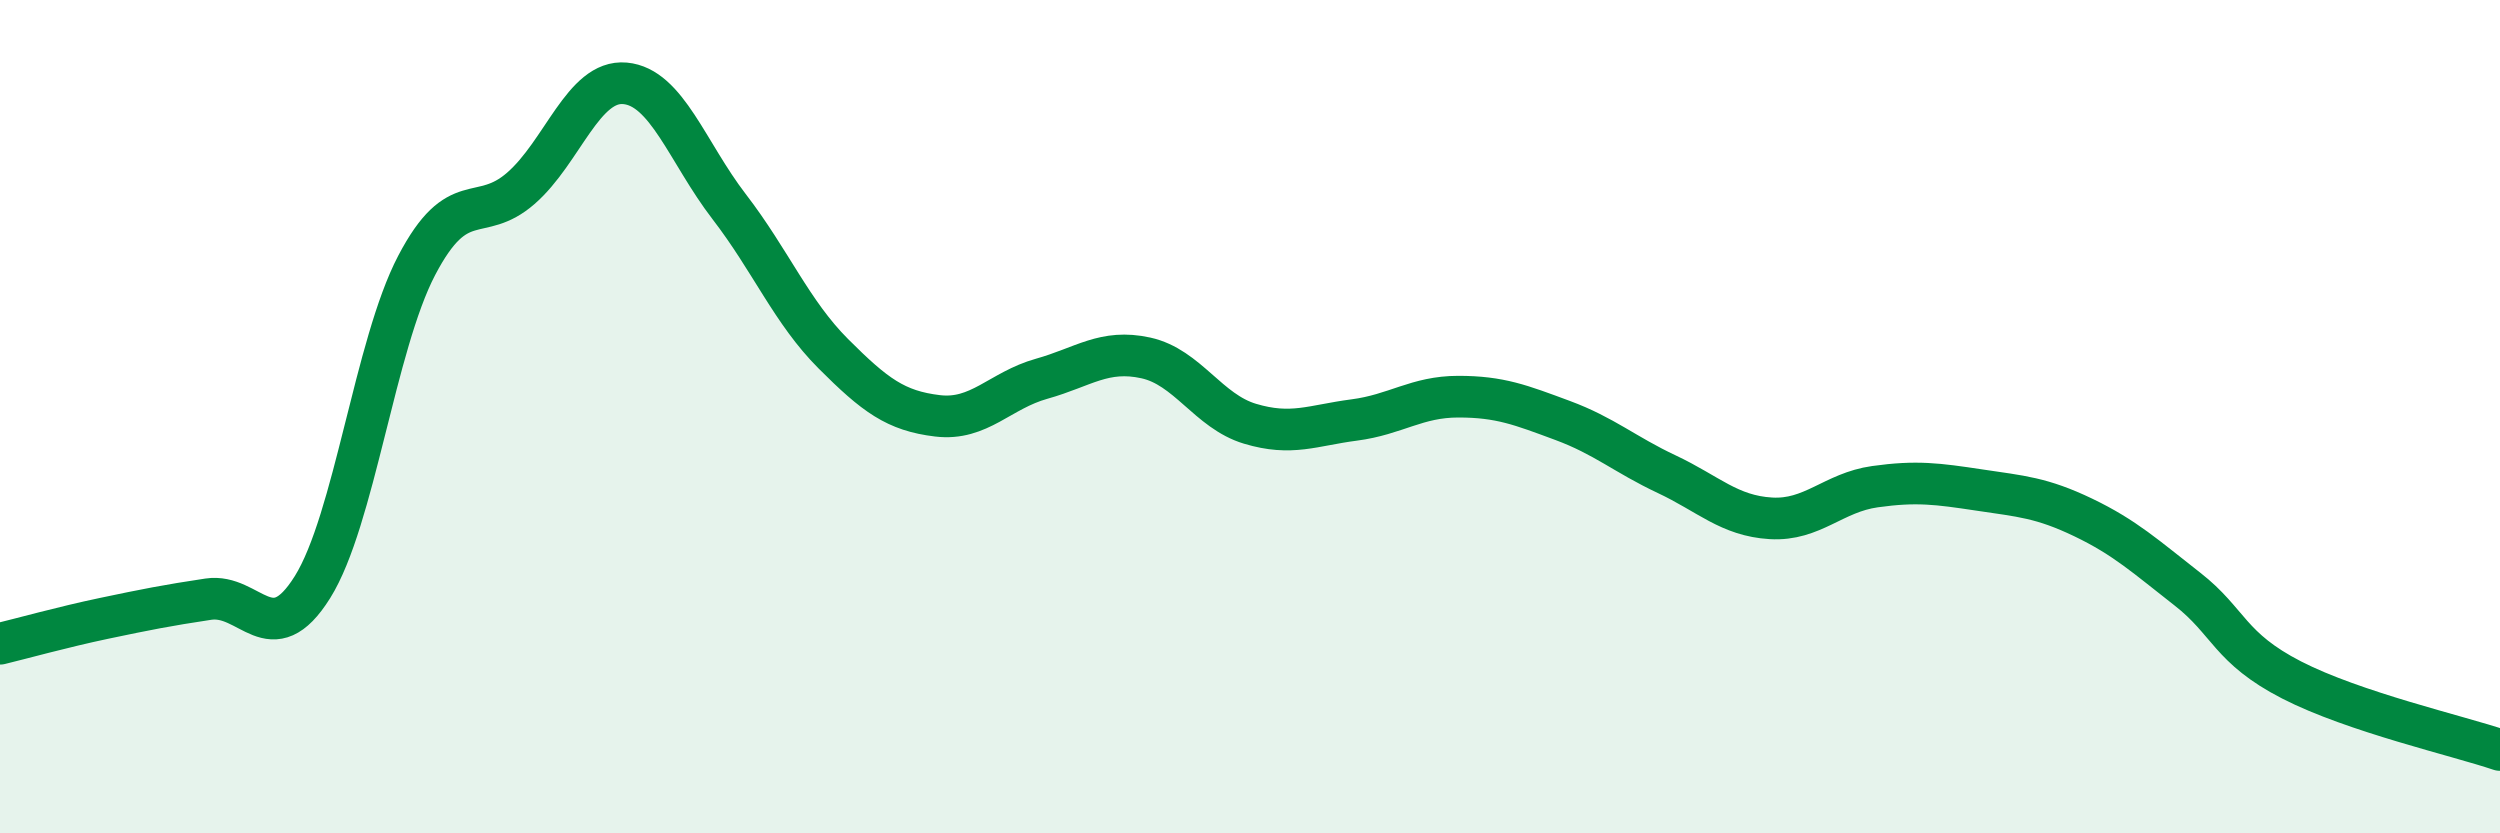
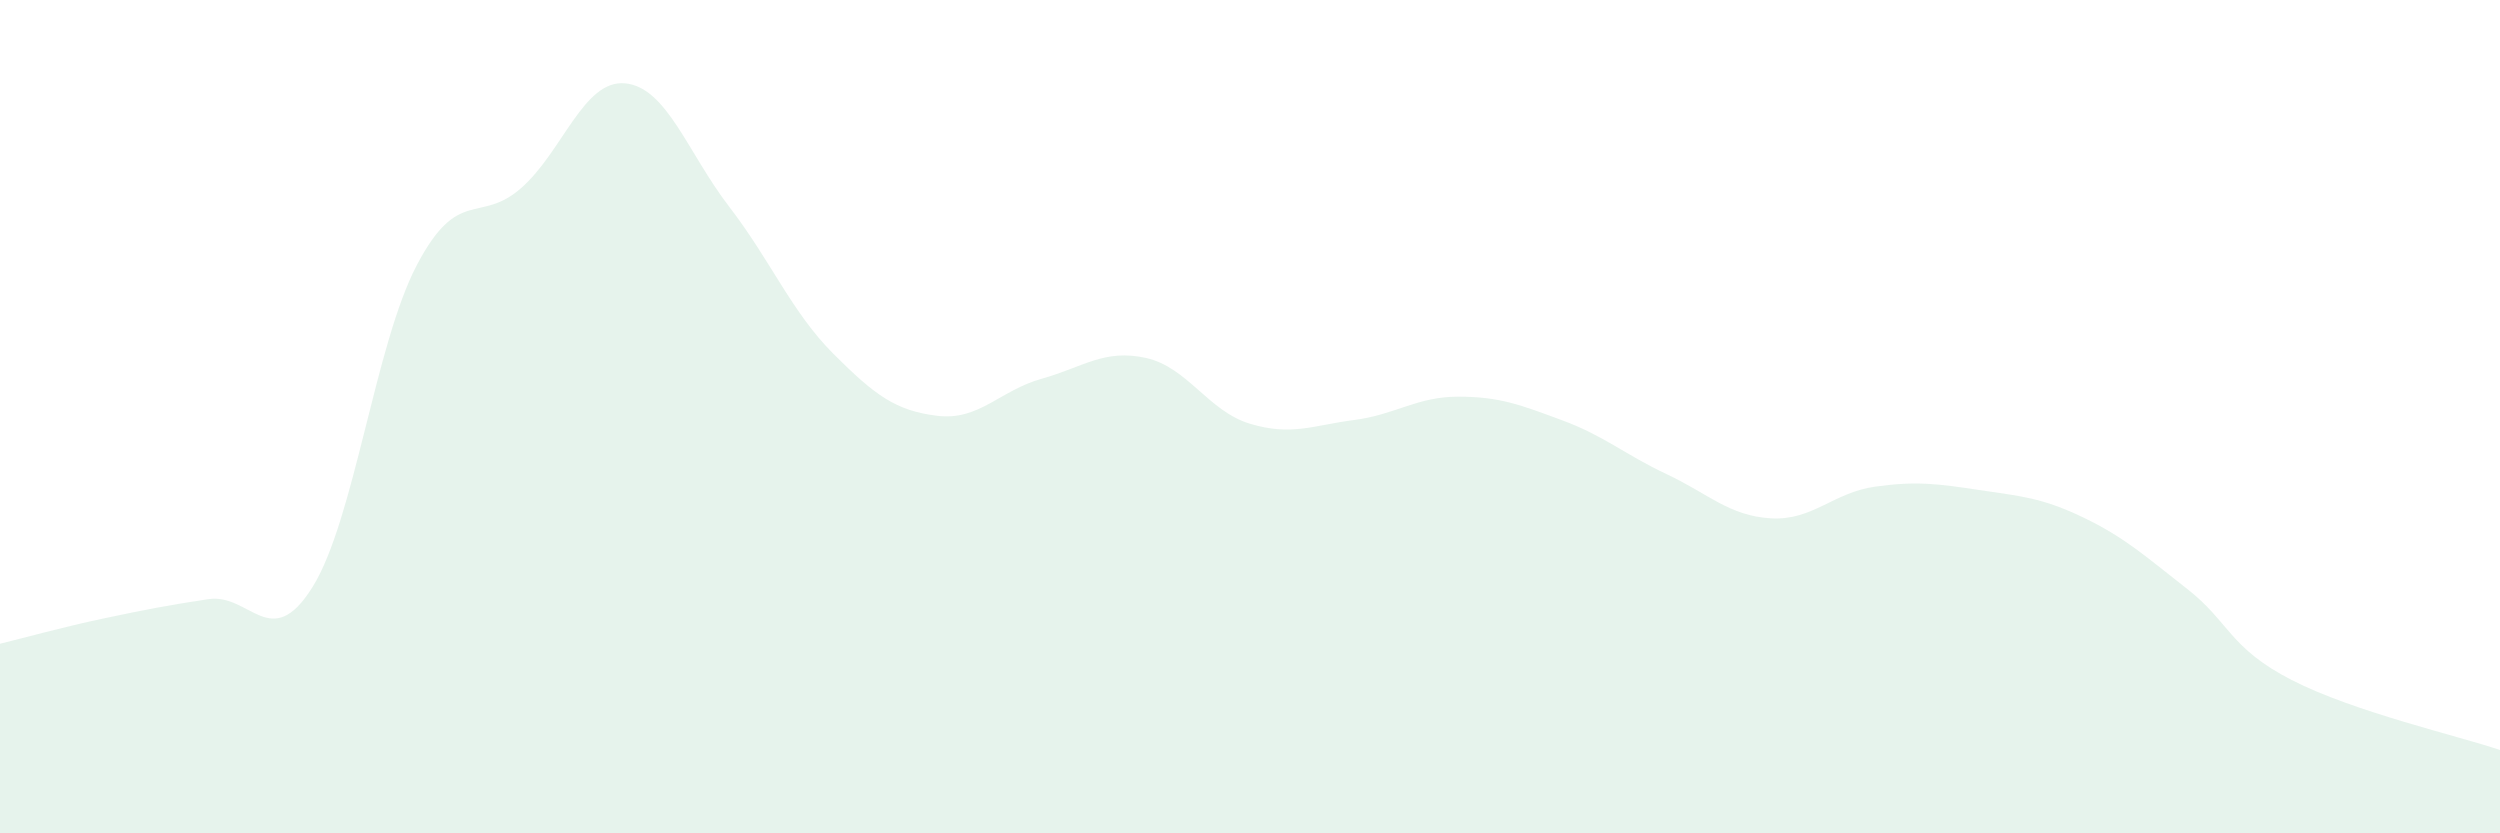
<svg xmlns="http://www.w3.org/2000/svg" width="60" height="20" viewBox="0 0 60 20">
  <path d="M 0,15.45 C 0.5,15.33 1.5,15.05 2.5,14.84 C 3.5,14.63 4,14.53 5,14.38 C 6,14.23 6.5,15.69 7.5,14.09 C 8.5,12.49 9,8.28 10,6.37 C 11,4.46 11.5,5.39 12.5,4.52 C 13.5,3.65 14,1.91 15,2 C 16,2.09 16.5,3.66 17.5,4.96 C 18.5,6.26 19,7.49 20,8.49 C 21,9.49 21.5,9.86 22.5,9.98 C 23.5,10.1 24,9.37 25,9.09 C 26,8.81 26.5,8.37 27.5,8.59 C 28.5,8.81 29,9.87 30,10.17 C 31,10.47 31.5,10.21 32.5,10.08 C 33.5,9.95 34,9.52 35,9.52 C 36,9.52 36.5,9.72 37.5,10.09 C 38.5,10.46 39,10.91 40,11.38 C 41,11.85 41.5,12.38 42.5,12.44 C 43.5,12.5 44,11.82 45,11.68 C 46,11.54 46.5,11.61 47.5,11.76 C 48.5,11.91 49,11.94 50,12.42 C 51,12.9 51.5,13.36 52.5,14.14 C 53.5,14.92 53.5,15.55 55,16.32 C 56.5,17.09 59,17.66 60,18L60 20L0 20Z" fill="#008740" opacity="0.1" stroke-linecap="round" stroke-linejoin="round" />
-   <path d="M 0,15.45 C 0.5,15.33 1.5,15.05 2.5,14.84 C 3.5,14.63 4,14.53 5,14.38 C 6,14.23 6.5,15.69 7.5,14.09 C 8.5,12.49 9,8.28 10,6.37 C 11,4.46 11.5,5.39 12.5,4.52 C 13.5,3.65 14,1.91 15,2 C 16,2.09 16.5,3.66 17.5,4.96 C 18.5,6.26 19,7.49 20,8.49 C 21,9.49 21.5,9.86 22.5,9.98 C 23.5,10.1 24,9.37 25,9.09 C 26,8.81 26.5,8.37 27.5,8.59 C 28.5,8.81 29,9.87 30,10.17 C 31,10.47 31.5,10.21 32.5,10.08 C 33.5,9.95 34,9.52 35,9.52 C 36,9.52 36.5,9.72 37.5,10.09 C 38.5,10.46 39,10.91 40,11.38 C 41,11.85 41.5,12.38 42.5,12.44 C 43.5,12.5 44,11.82 45,11.68 C 46,11.54 46.5,11.61 47.5,11.76 C 48.5,11.91 49,11.94 50,12.42 C 51,12.9 51.5,13.36 52.5,14.14 C 53.5,14.92 53.5,15.55 55,16.32 C 56.5,17.09 59,17.66 60,18" stroke="#008740" stroke-width="1" fill="none" stroke-linecap="round" stroke-linejoin="round" />
</svg>